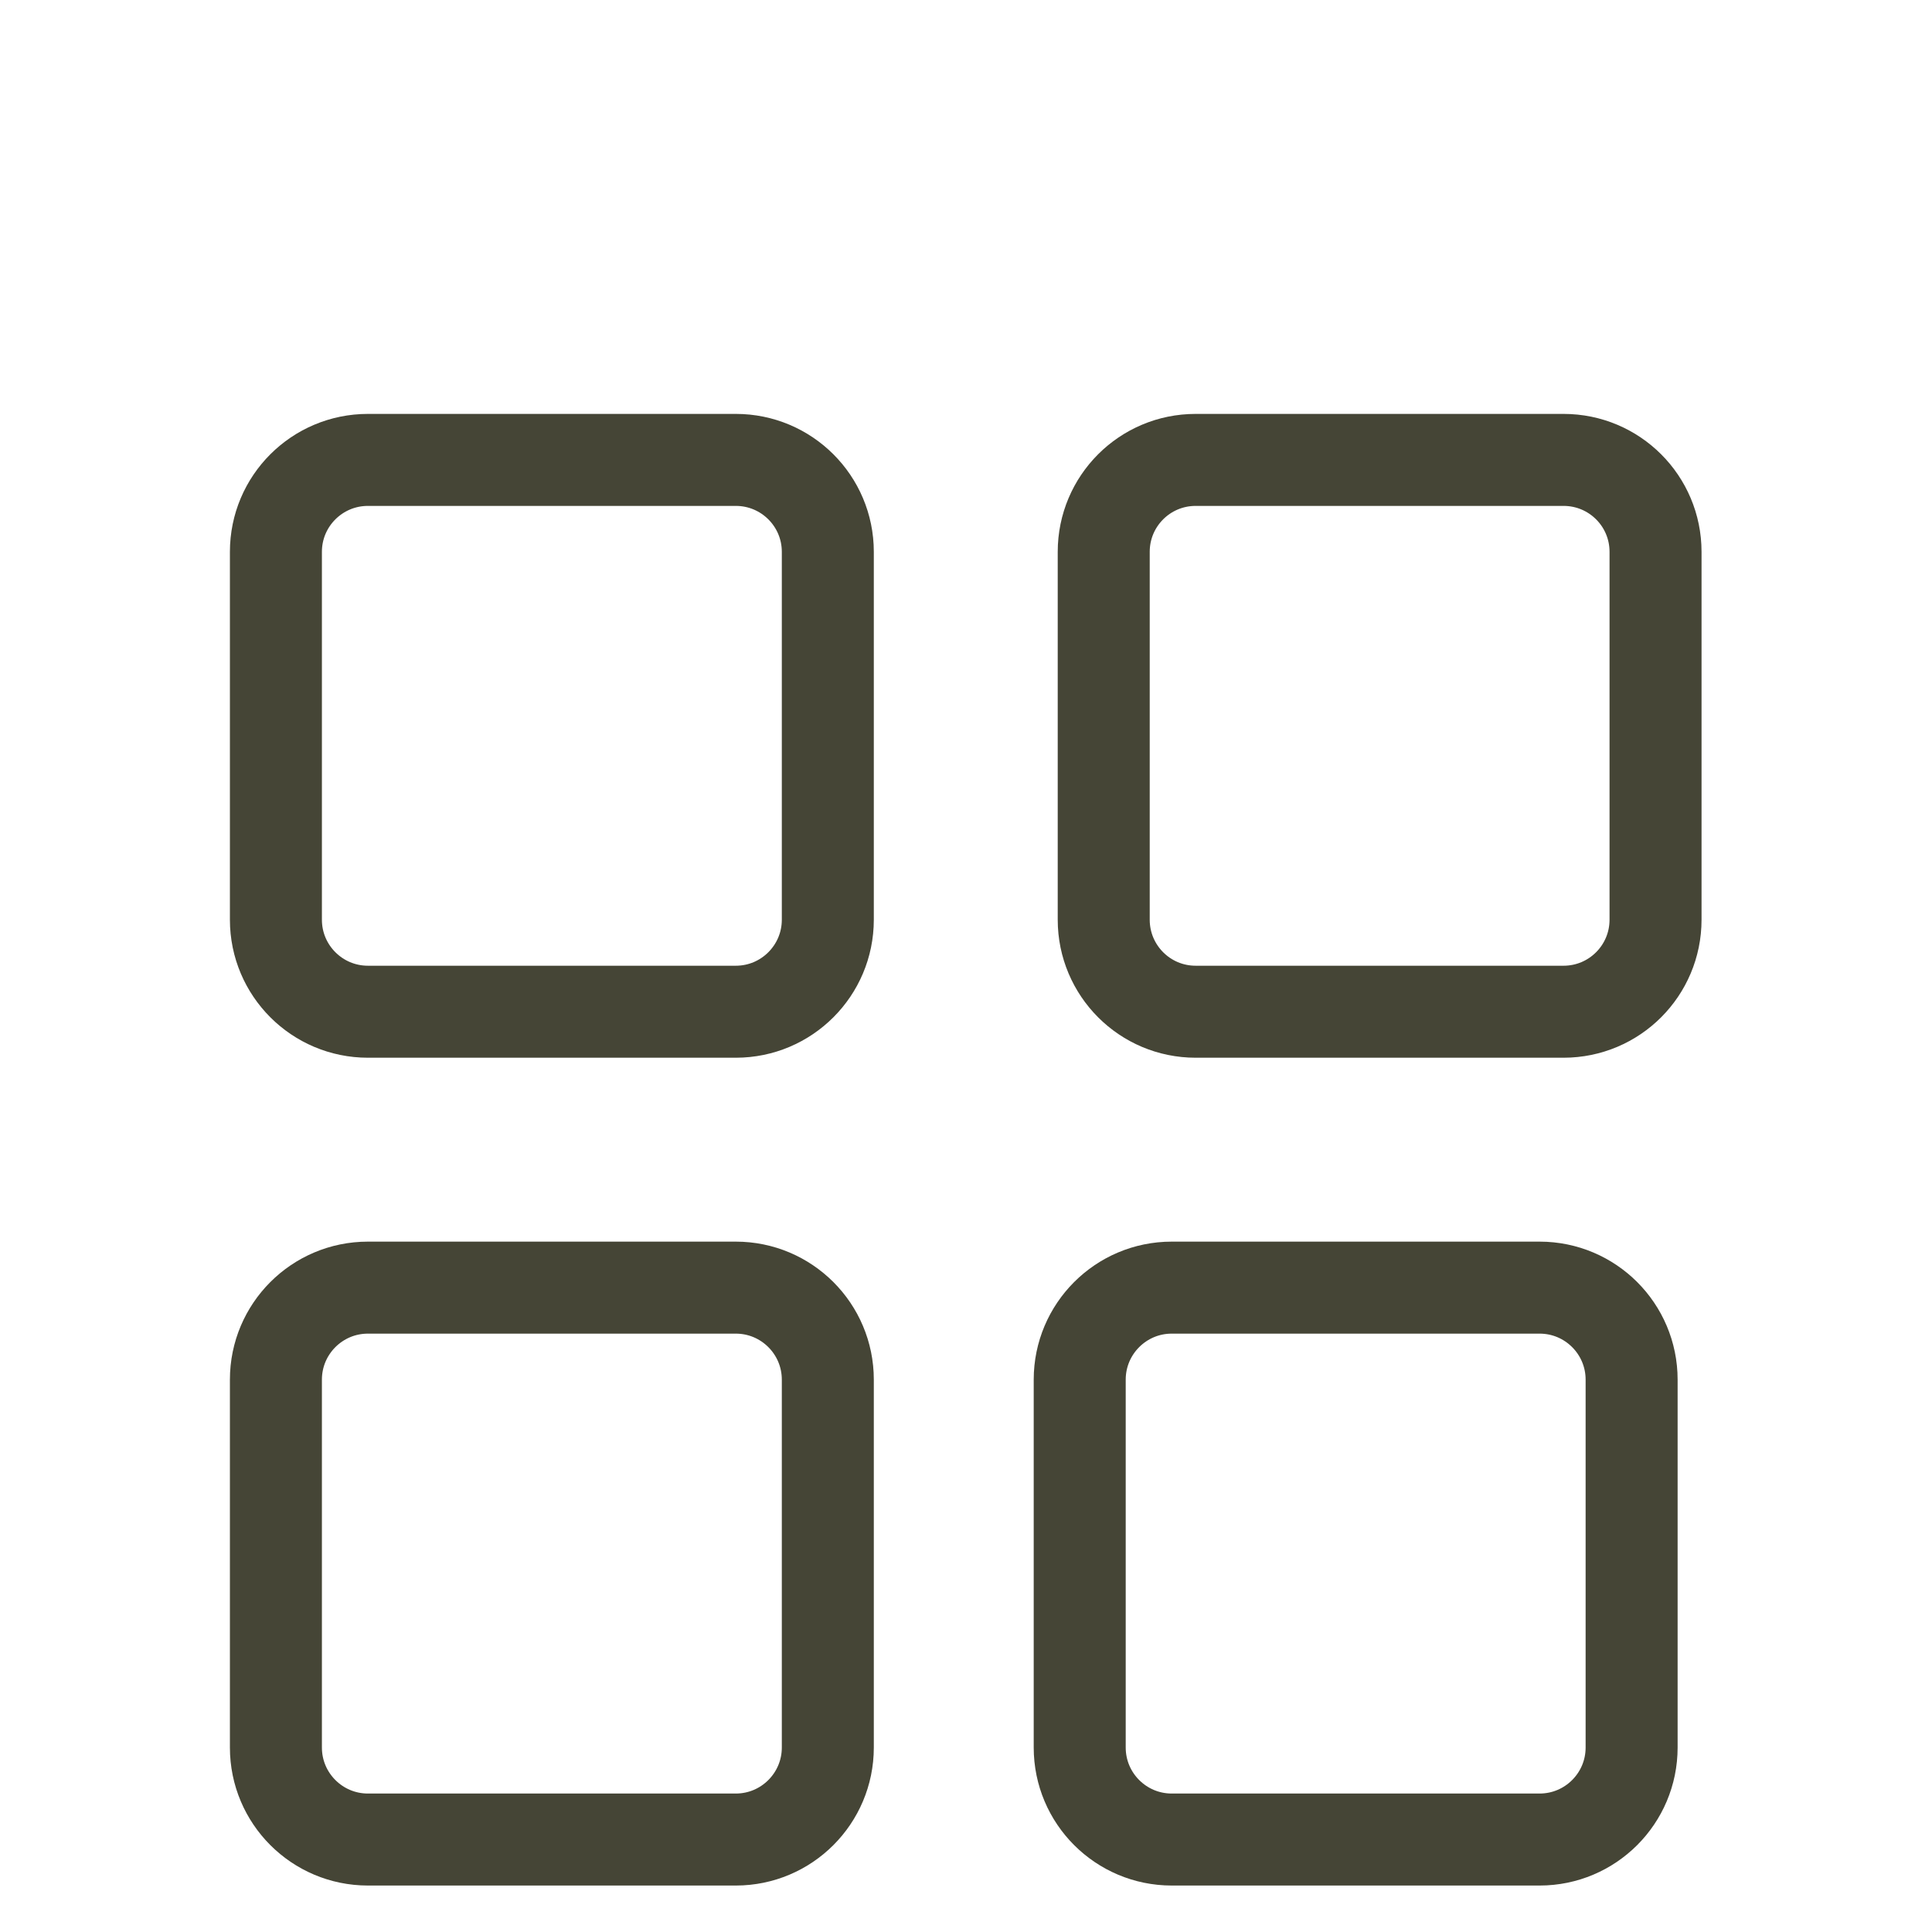
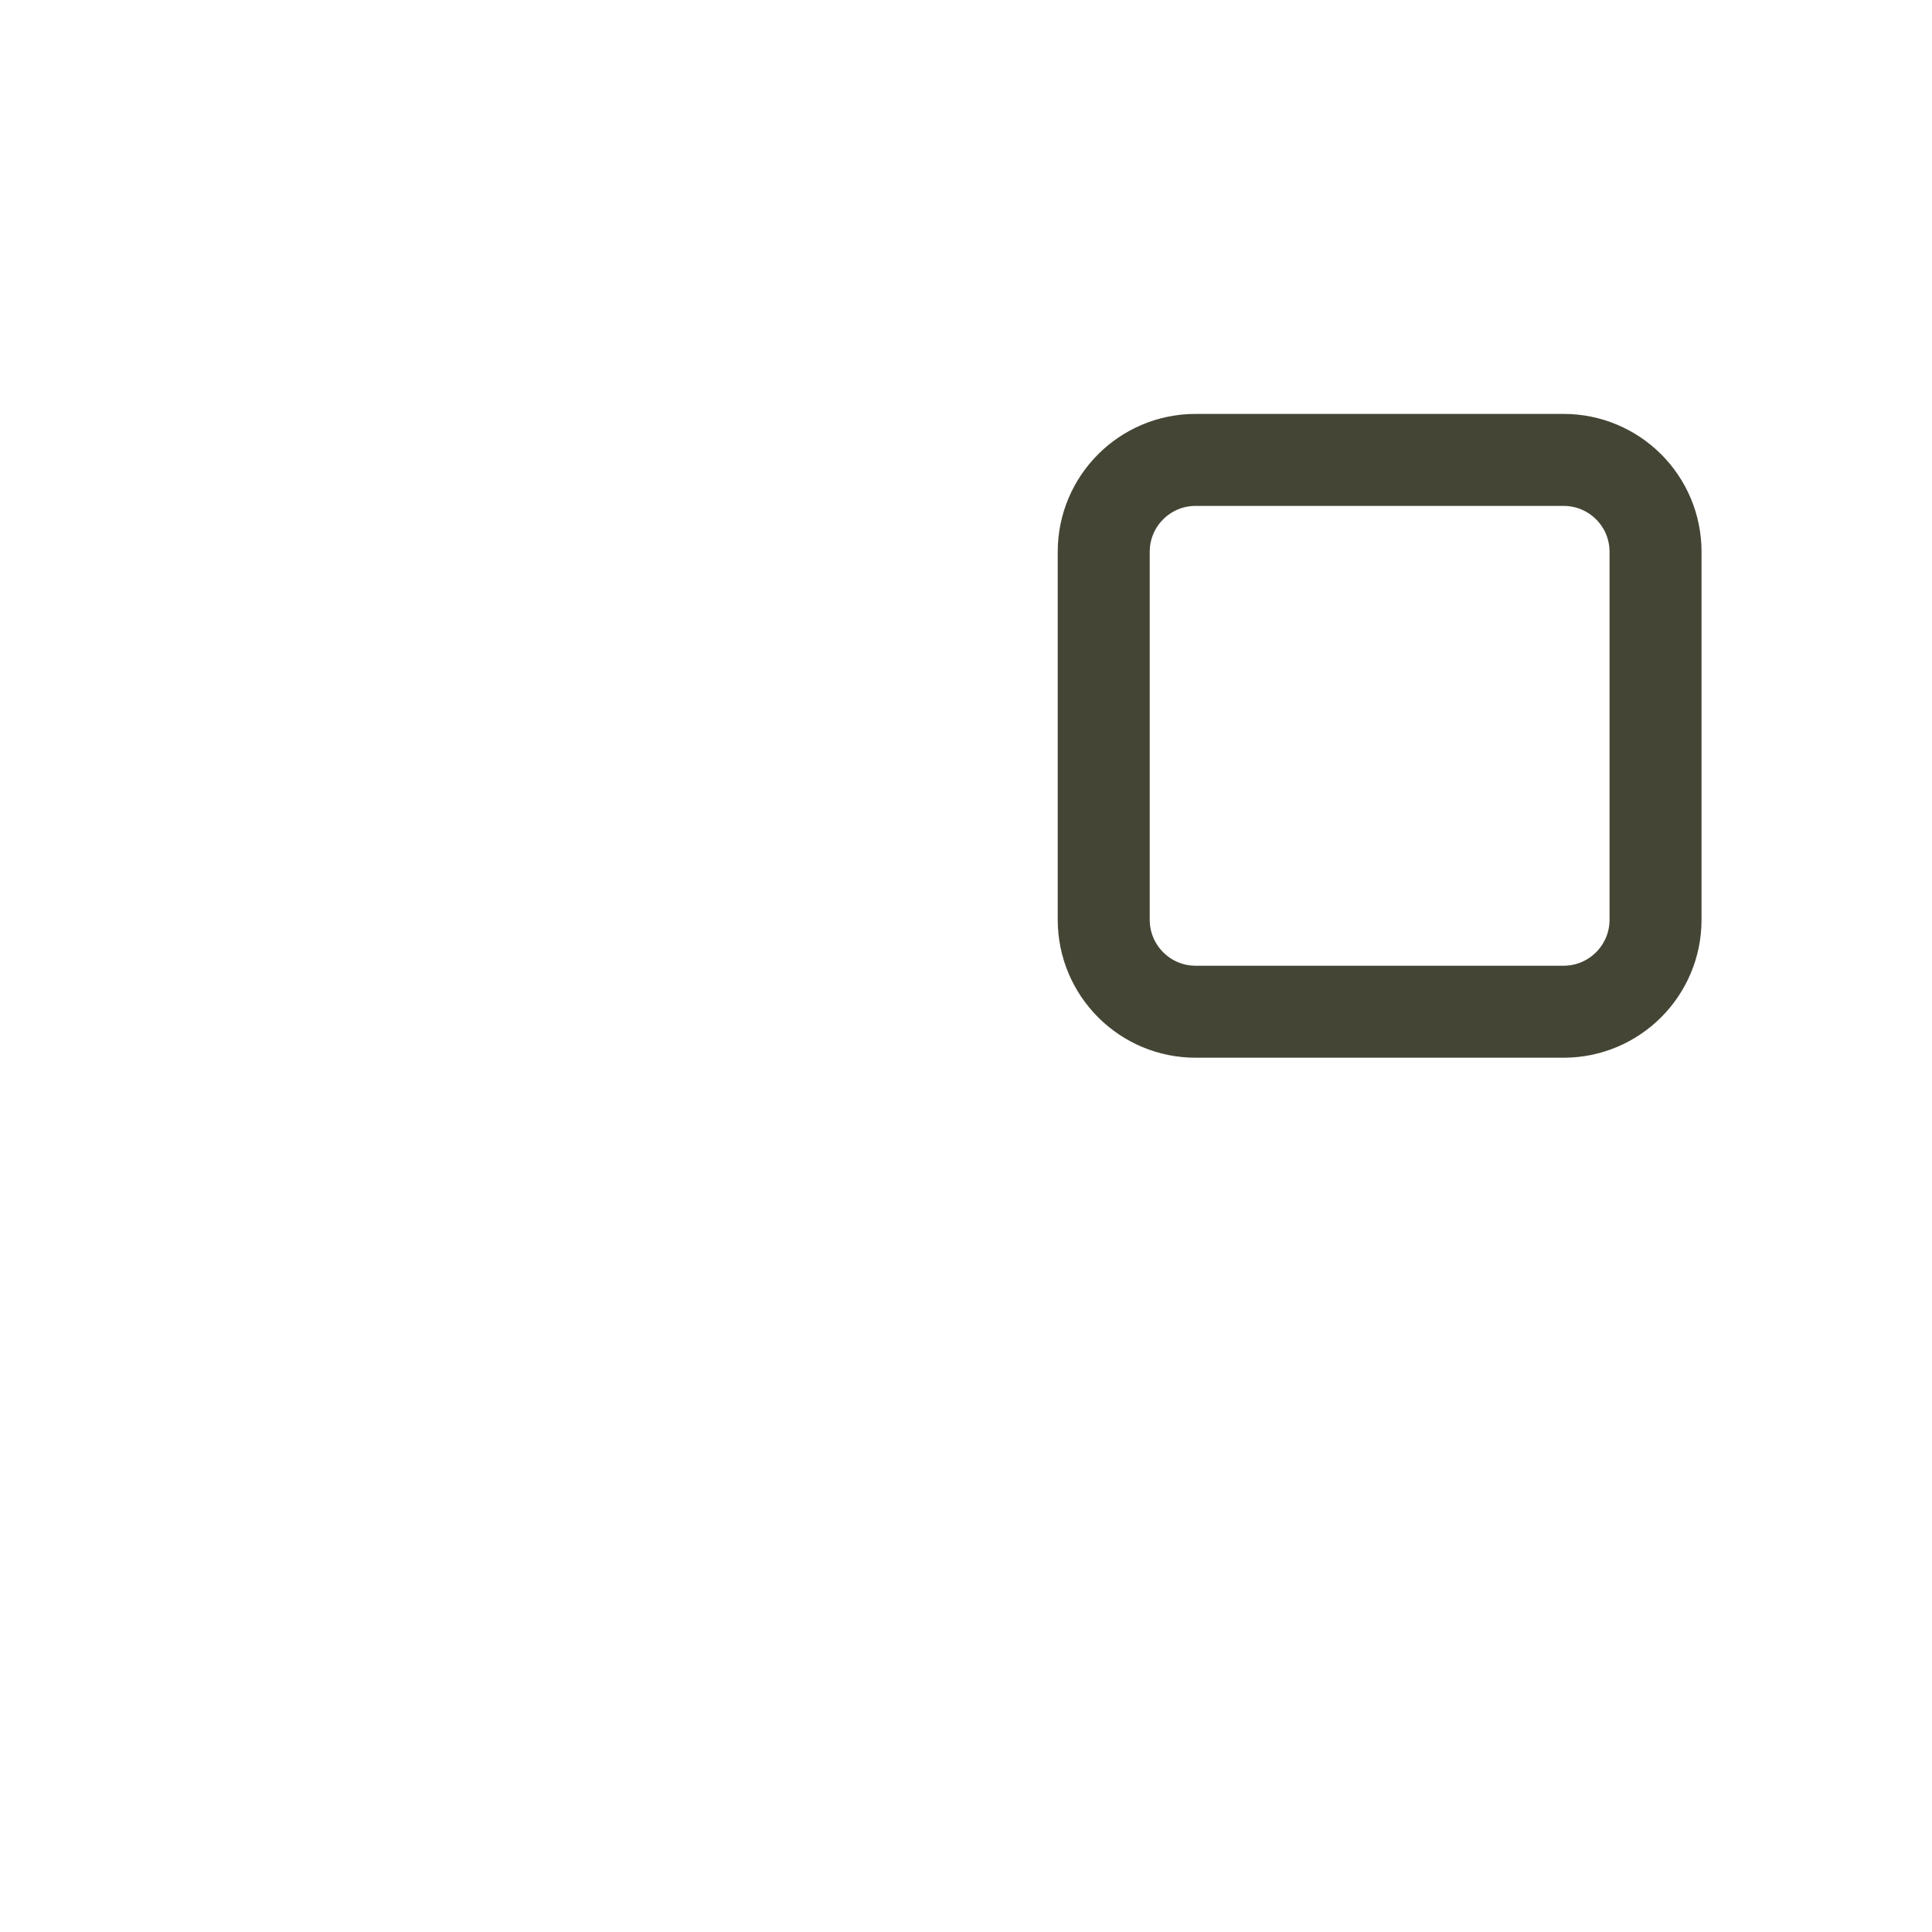
<svg xmlns="http://www.w3.org/2000/svg" viewBox="0 0 21.00 21.00" data-guides="{&quot;vertical&quot;:[],&quot;horizontal&quot;:[]}">
  <defs />
-   <path fill="transparent" stroke="#454536" fill-opacity="1" stroke-width="1" stroke-opacity="1" color="rgb(51, 51, 51)" id="tSvgdf6be2b73b" title="Rectangle 37" rx="3.9" ry="3.9" d="M2.999 5.998C2.999 5.446 3.447 4.999 3.999 4.999C5.332 4.999 6.665 4.999 7.998 4.999C8.55 4.999 8.998 5.446 8.998 5.998C8.998 7.331 8.998 8.664 8.998 9.997C8.998 10.549 8.55 10.997 7.998 10.997C6.665 10.997 5.332 10.997 3.999 10.997C3.447 10.997 2.999 10.549 2.999 9.997C2.999 8.664 2.999 7.331 2.999 5.998" style="transform-origin: -5983.5px -4981.5px;" />
-   <path fill="transparent" stroke="#454536" fill-opacity="1" stroke-width="1" stroke-opacity="1" color="rgb(51, 51, 51)" id="tSvg10578b5997d" title="Rectangle 38" rx="1" ry="1" d="M2.999 14.996C2.999 14.444 3.447 13.996 3.999 13.996C5.332 13.996 6.665 13.996 7.998 13.996C8.55 13.996 8.998 14.444 8.998 14.996C8.998 16.329 8.998 17.662 8.998 18.995C8.998 19.547 8.55 19.995 7.998 19.995C6.665 19.995 5.332 19.995 3.999 19.995C3.447 19.995 2.999 19.547 2.999 18.995C2.999 17.662 2.999 16.329 2.999 14.996" style="transform-origin: -5983.5px -4972.5px;" />
-   <path fill="transparent" stroke="#454536" fill-opacity="1" stroke-width="1" stroke-opacity="1" color="rgb(51, 51, 51)" id="tSvg5a5baccdf2" title="Rectangle 39" rx="1" ry="1" d="M11.736 14.996C11.736 14.444 12.184 13.996 12.736 13.996C14.069 13.996 15.402 13.996 16.735 13.996C17.287 13.996 17.735 14.444 17.735 14.996C17.735 16.329 17.735 17.662 17.735 18.995C17.735 19.547 17.287 19.995 16.735 19.995C15.402 19.995 14.069 19.995 12.736 19.995C12.184 19.995 11.736 19.547 11.736 18.995C11.736 17.662 11.736 16.329 11.736 14.996" style="transform-origin: -5974.76px -4972.5px;" />
  <path fill="transparent" stroke="#454536" fill-opacity="1" stroke-width="1" stroke-opacity="1" color="rgb(51, 51, 51)" id="tSvg1010928f5b6" title="Rectangle 40" rx="1" ry="1" d="M11.997 5.998C11.997 5.446 12.444 4.999 12.996 4.999C14.329 4.999 15.662 4.999 16.995 4.999C17.548 4.999 17.995 5.446 17.995 5.998C17.995 7.331 17.995 8.664 17.995 9.997C17.995 10.549 17.548 10.997 16.995 10.997C15.662 10.997 14.329 10.997 12.996 10.997C12.444 10.997 11.997 10.549 11.997 9.997C11.997 8.664 11.997 7.331 11.997 5.998" style="transform-origin: -5974.5px -4981.5px;" />
</svg>